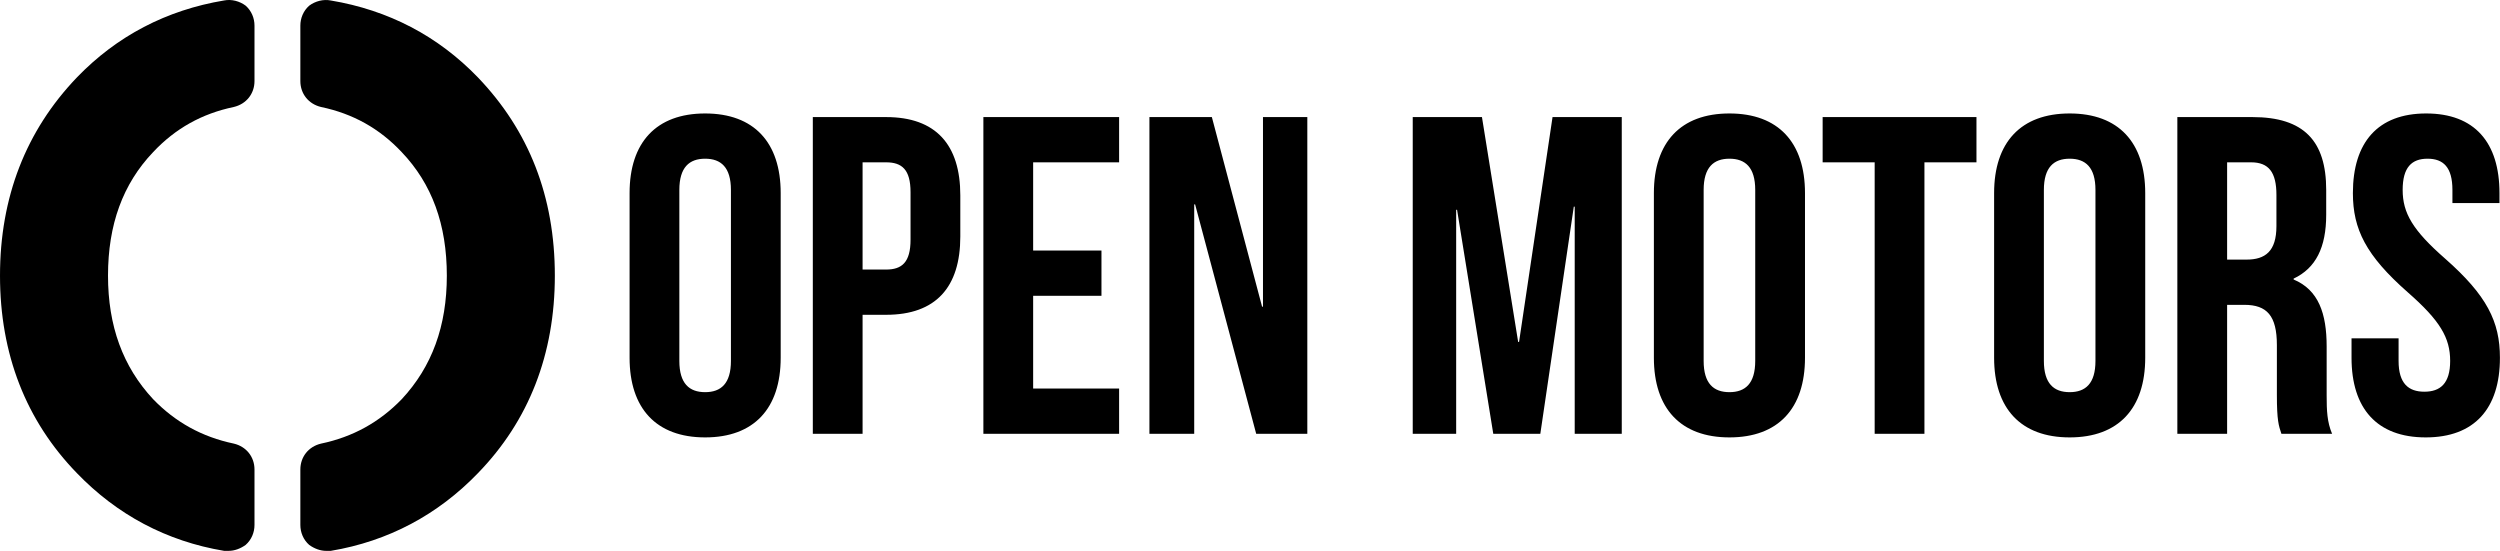
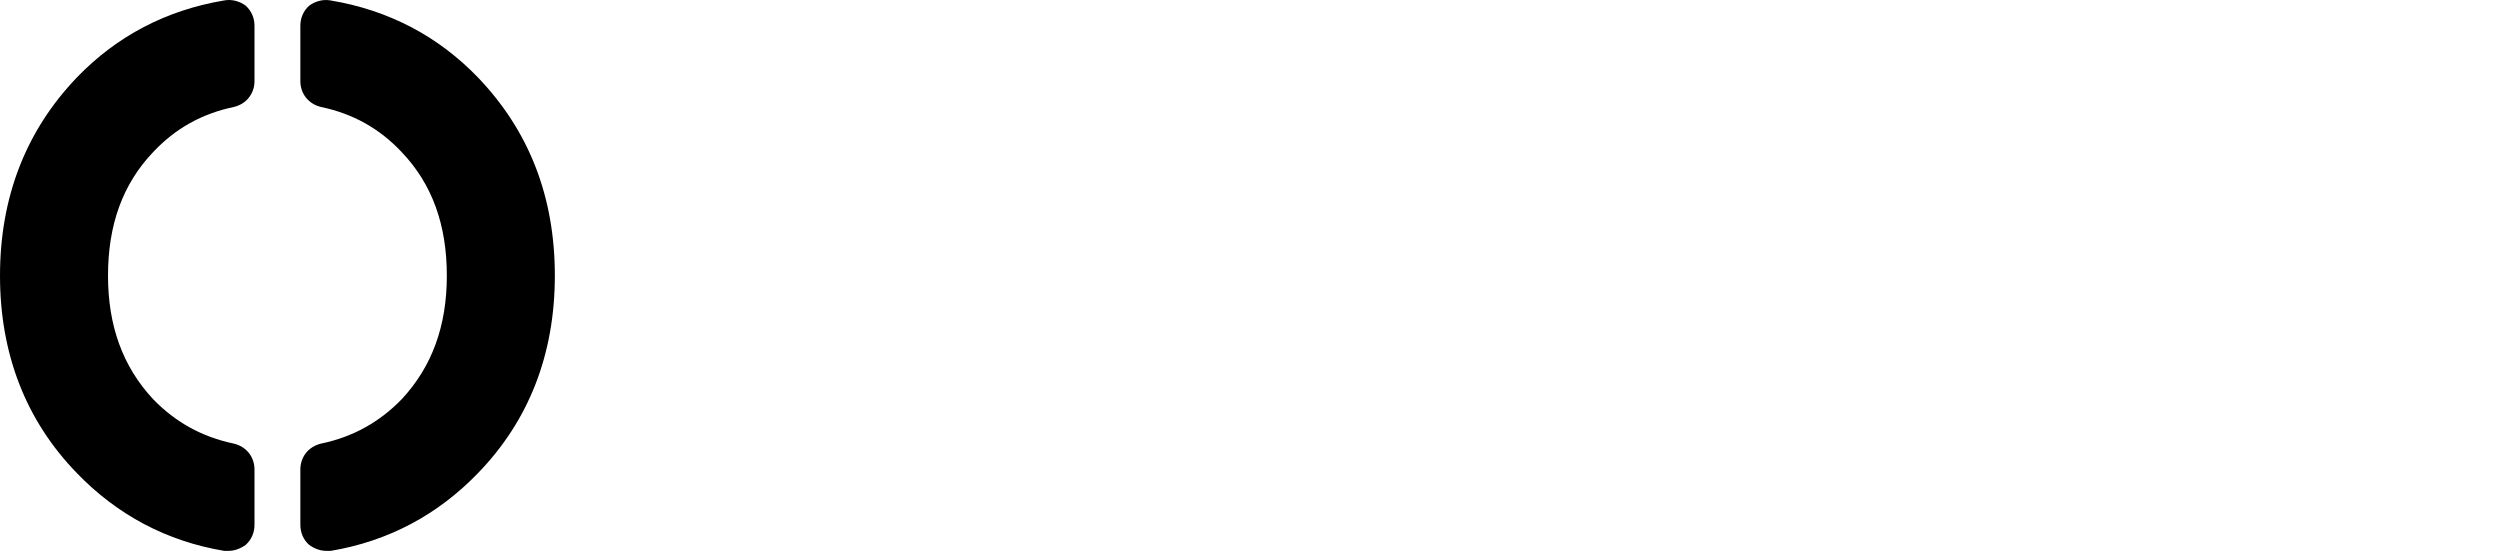
<svg xmlns="http://www.w3.org/2000/svg" width="100%" height="100%" viewBox="0 0 3017 665" xml:space="preserve" style="fill-rule:evenodd;clip-rule:evenodd;stroke-linejoin:round;stroke-miterlimit:1.414;">
-   <path id="main_text" d="M819.837,229.198l0,206.385c0,27.3 12.012,37.674 31.121,37.674c19.11,0 31.122,-10.374 31.122,-37.674l0,-206.385c0,-27.299 -12.012,-37.673 -31.122,-37.673c-19.109,0 -31.121,10.374 -31.121,37.673Zm-60.059,202.563l0,-198.741c0,-61.151 32.213,-96.094 91.18,-96.094c58.968,0 91.181,34.943 91.181,96.094l0,198.741c0,61.151 -32.213,96.095 -91.181,96.095c-58.967,0 -91.18,-34.944 -91.18,-96.095Zm309.577,-290.467c60.059,0 89.543,33.305 89.543,94.456l0,49.685c0,61.152 -29.484,94.457 -89.543,94.457l-28.391,0l0,143.596l-60.059,0l0,-382.194l88.45,0Zm0,54.599l-28.391,0l0,129.4l28.391,0c19.11,0 29.484,-8.736 29.484,-36.036l0,-57.329c0,-27.299 -10.374,-36.035 -29.484,-36.035Zm177.448,0l0,106.468l82.444,0l0,54.599l-82.444,0l0,111.929l103.738,0l0,54.599l-163.798,0l0,-382.194l163.798,0l0,54.599l-103.738,0Zm269.174,327.595l-73.709,-276.818l-1.092,0l0,276.818l-54.053,0l0,-382.194l75.346,0l60.606,228.77l1.092,0l0,-228.77l53.507,0l0,382.194l-61.697,0Zm272.45,-382.194l43.679,271.358l1.092,0l40.403,-271.358l83.537,0l0,382.194l-56.783,0l0,-274.088l-1.092,0l-40.403,274.088l-56.784,0l-43.679,-270.266l-1.092,0l0,270.266l-52.415,0l0,-382.194l83.537,0Zm267.536,87.904l0,206.385c0,27.3 12.012,37.674 31.121,37.674c19.11,0 31.122,-10.374 31.122,-37.674l0,-206.385c0,-27.299 -12.012,-37.673 -31.122,-37.673c-19.109,0 -31.121,10.374 -31.121,37.673Zm-60.059,202.563l0,-198.741c0,-61.151 32.213,-96.094 91.18,-96.094c58.967,0 91.181,34.943 91.181,96.094l0,198.741c0,61.151 -32.214,96.095 -91.181,96.095c-58.967,0 -91.18,-34.944 -91.18,-96.095Zm203.655,-235.868l0,-54.599l185.637,0l0,54.599l-62.789,0l0,327.595l-60.059,0l0,-327.595l-62.789,0Zm266.99,33.305l0,206.385c0,27.3 12.012,37.674 31.121,37.674c19.11,0 31.122,-10.374 31.122,-37.674l0,-206.385c0,-27.299 -12.012,-37.673 -31.122,-37.673c-19.109,0 -31.121,10.374 -31.121,37.673Zm-60.059,202.563l0,-198.741c0,-61.151 32.213,-96.094 91.18,-96.094c58.967,0 91.181,34.943 91.181,96.094l0,198.741c0,61.151 -32.214,96.095 -91.181,96.095c-58.967,0 -91.18,-34.944 -91.18,-96.095Zm407.856,91.727l-61.151,0c-3.276,-9.828 -5.46,-15.834 -5.46,-46.955l0,-60.059c0,-35.49 -12.012,-48.594 -39.312,-48.594l-20.747,0l0,155.608l-60.06,0l0,-382.194l90.635,0c62.243,0 88.997,28.937 88.997,87.904l0,30.03c0,39.311 -12.558,64.427 -39.312,76.985l0,1.092c30.03,12.558 39.858,40.949 39.858,80.807l0,58.967c0,18.563 0.546,32.213 6.552,46.409Zm-97.733,-327.595l-28.937,0l0,117.388l23.477,0c22.386,0 36.036,-9.828 36.036,-40.403l0,-37.674c0,-27.299 -9.282,-39.311 -30.576,-39.311Zm122.848,37.127c0,-61.151 30.03,-96.094 88.451,-96.094c58.421,0 88.451,34.943 88.451,96.094l0,12.012l-56.783,0l0,-15.834c0,-27.299 -10.92,-37.673 -30.03,-37.673c-19.11,0 -30.03,10.374 -30.03,37.673c0,27.846 12.012,48.594 51.324,82.991c50.231,44.225 66.065,75.893 66.065,119.572c0,61.151 -30.576,96.095 -89.543,96.095c-58.967,0 -89.543,-34.944 -89.543,-96.095l0,-23.477l56.783,0l0,27.299c0,27.3 12.012,37.128 31.122,37.128c19.11,0 31.122,-9.828 31.122,-37.128c0,-27.845 -12.012,-48.593 -51.324,-82.99c-50.231,-44.226 -66.065,-75.893 -66.065,-119.573Z" style="fill-rule:nonzero;" />
  <path id="SvgjsG1027" d="M296.404,6.801c7.142,6.249 10.713,15.177 10.713,24.105l0,66.959c0,15.177 -9.821,27.676 -24.998,31.247c-38.39,8.035 -70.53,25.891 -97.313,54.46c-36.604,38.389 -54.46,87.492 -54.46,149.094c0,60.709 17.856,109.812 54.46,149.095c26.783,27.676 58.923,45.532 97.313,53.567c15.177,3.571 24.998,16.07 24.998,31.247l0,66.959c0,8.928 -3.571,17.855 -10.713,24.105c-6.25,4.464 -13.392,7.142 -20.534,7.142l-5.357,0c-69.637,-11.606 -129.453,-43.746 -177.664,-93.742c-61.602,-63.388 -92.849,-143.738 -92.849,-238.373c0,-94.635 31.247,-174.985 92.849,-239.265c48.211,-49.996 108.027,-81.244 177.664,-92.85c8.928,-1.785 18.748,0.893 25.891,6.25Zm280.333,86.6c61.602,64.28 92.849,143.738 92.849,239.265c0,94.635 -31.247,174.985 -92.849,238.373c-48.21,49.996 -108.026,82.136 -177.663,93.742l-5.357,0c-7.142,0 -14.285,-2.678 -20.534,-7.142c-7.142,-6.25 -10.714,-15.177 -10.714,-24.105l0,-66.959c0,-15.177 9.821,-27.676 24.998,-31.247c38.39,-8.035 70.53,-25.891 97.314,-53.567c36.604,-39.283 54.459,-88.386 54.459,-149.095c0,-61.602 -17.855,-110.705 -54.459,-149.094c-26.784,-28.569 -58.924,-46.425 -97.314,-54.46c-15.177,-3.571 -24.998,-16.07 -24.998,-31.247l0,-66.959c0,-8.928 3.572,-17.856 10.714,-24.105c7.142,-5.357 16.963,-8.035 25.891,-6.25c69.637,11.606 129.453,42.854 177.663,92.85Z" style="fill-rule:nonzero;" />
</svg>